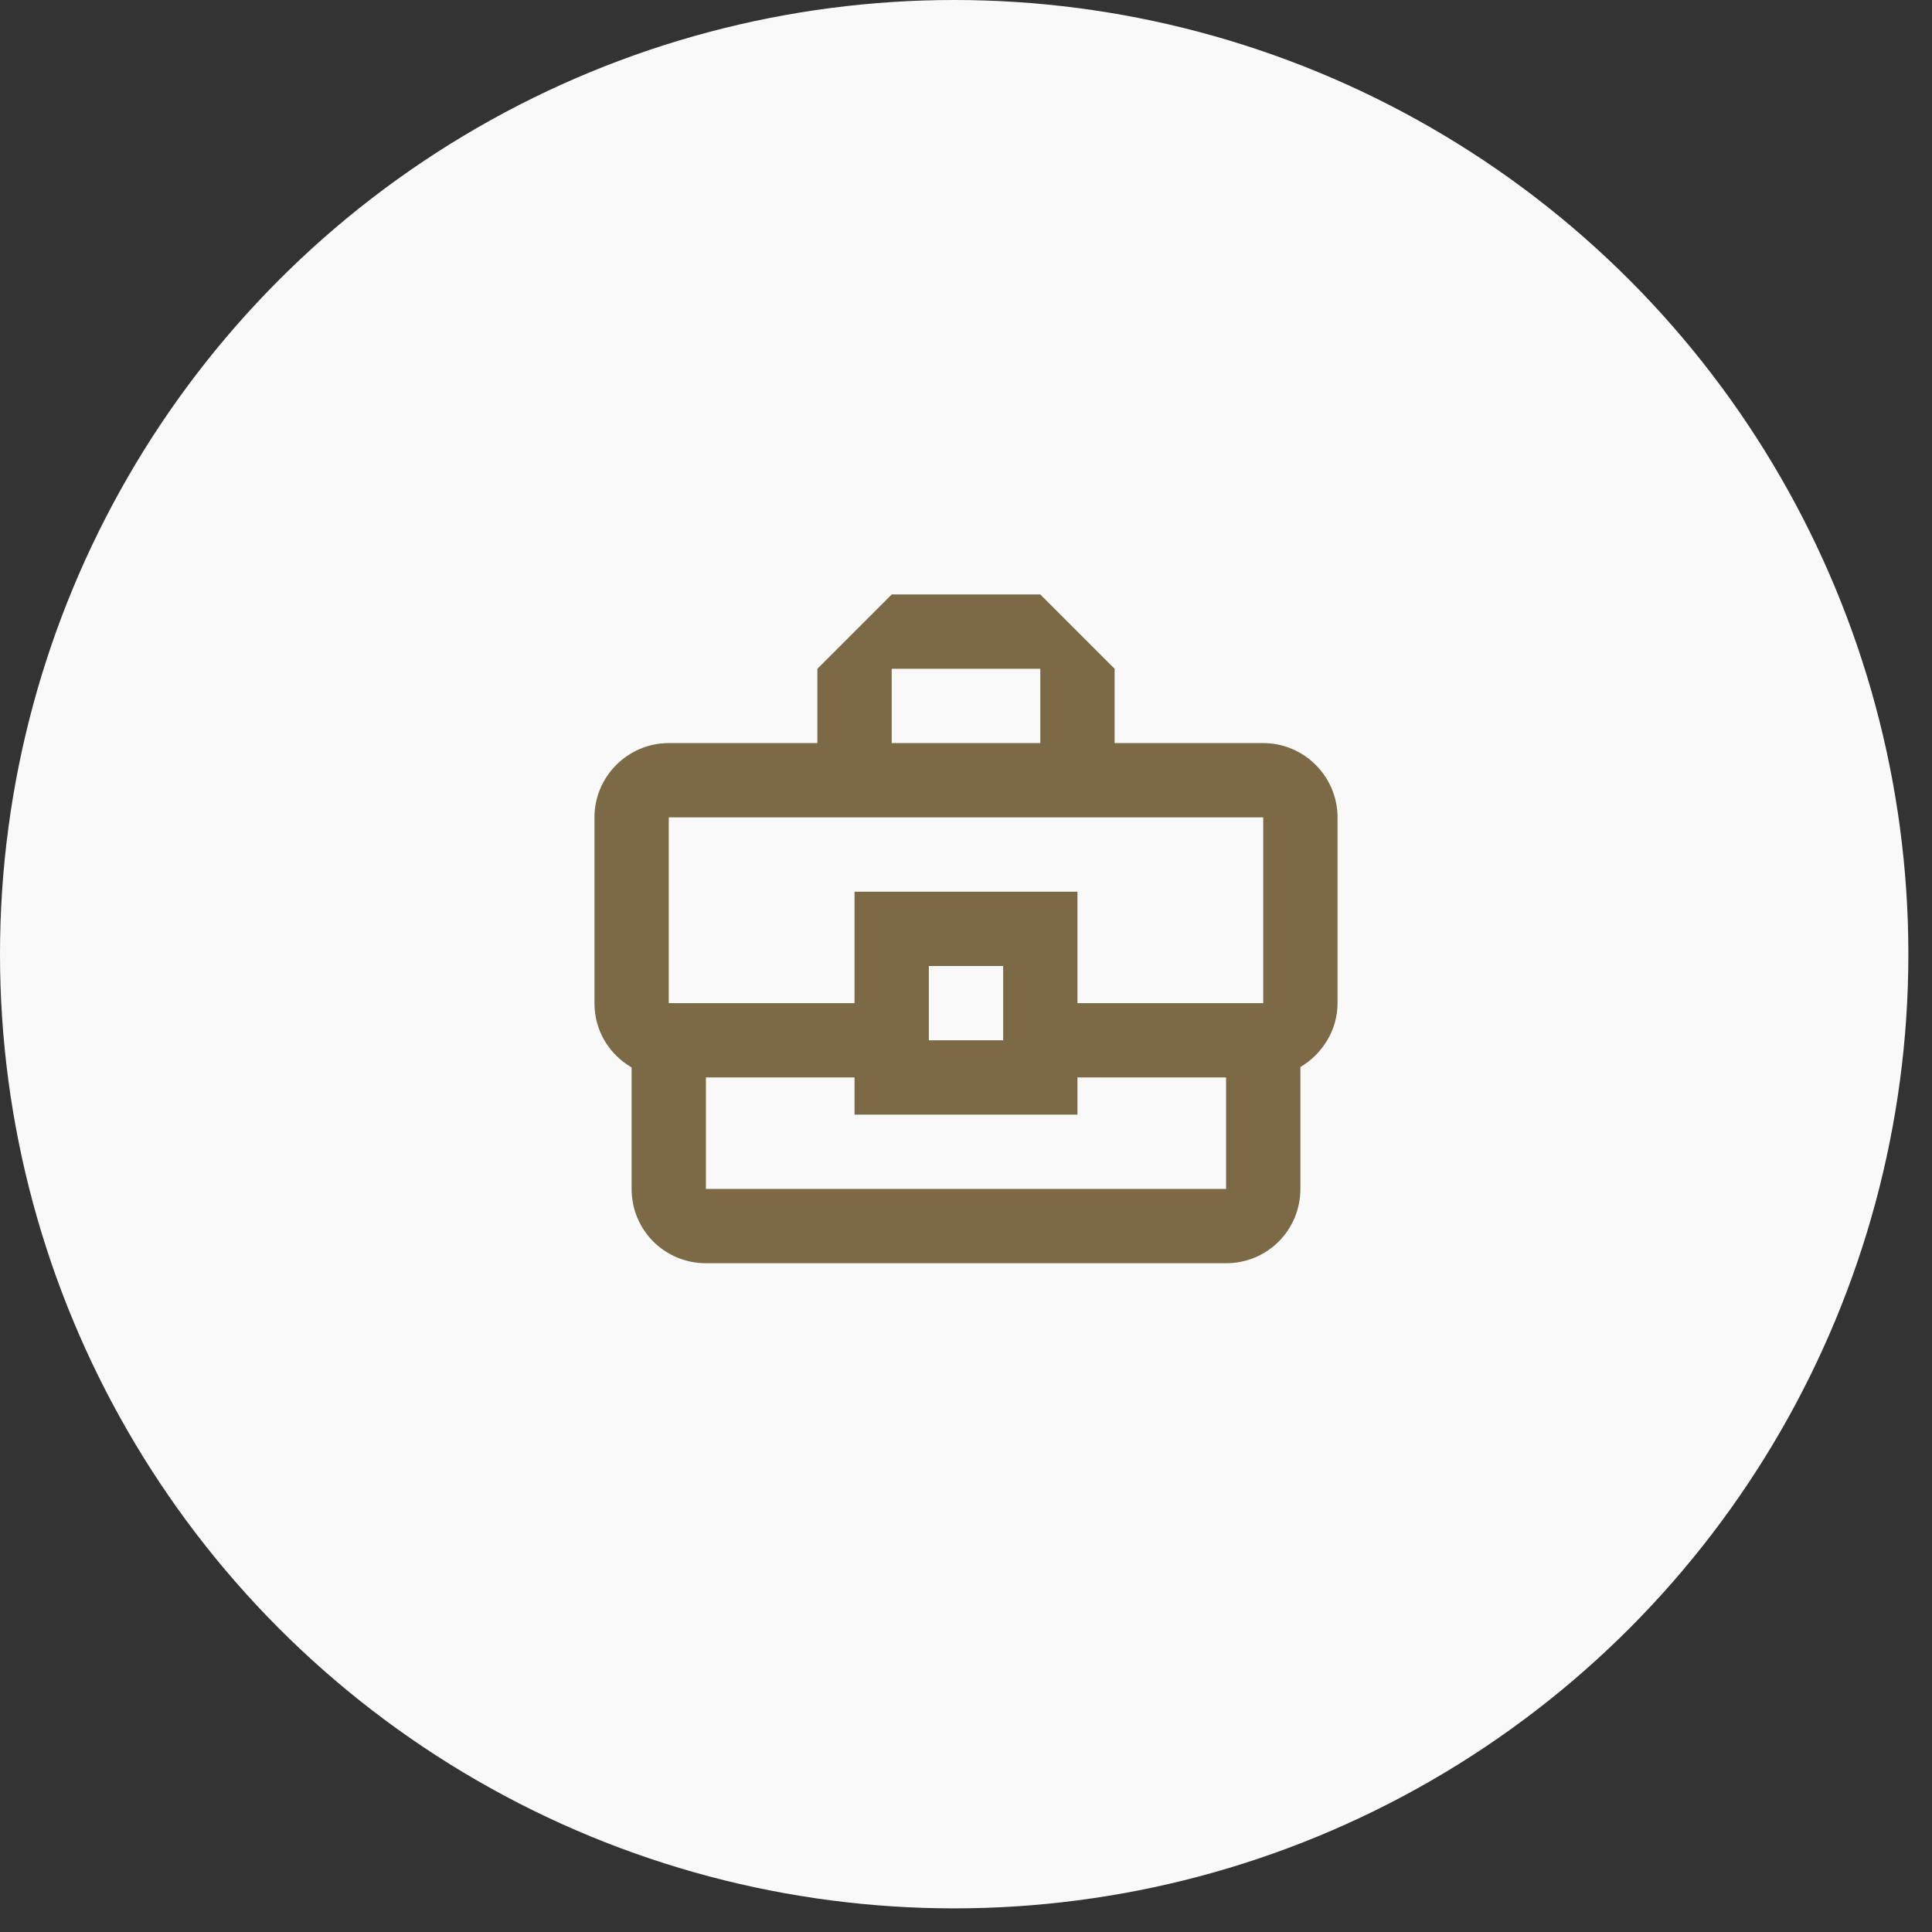
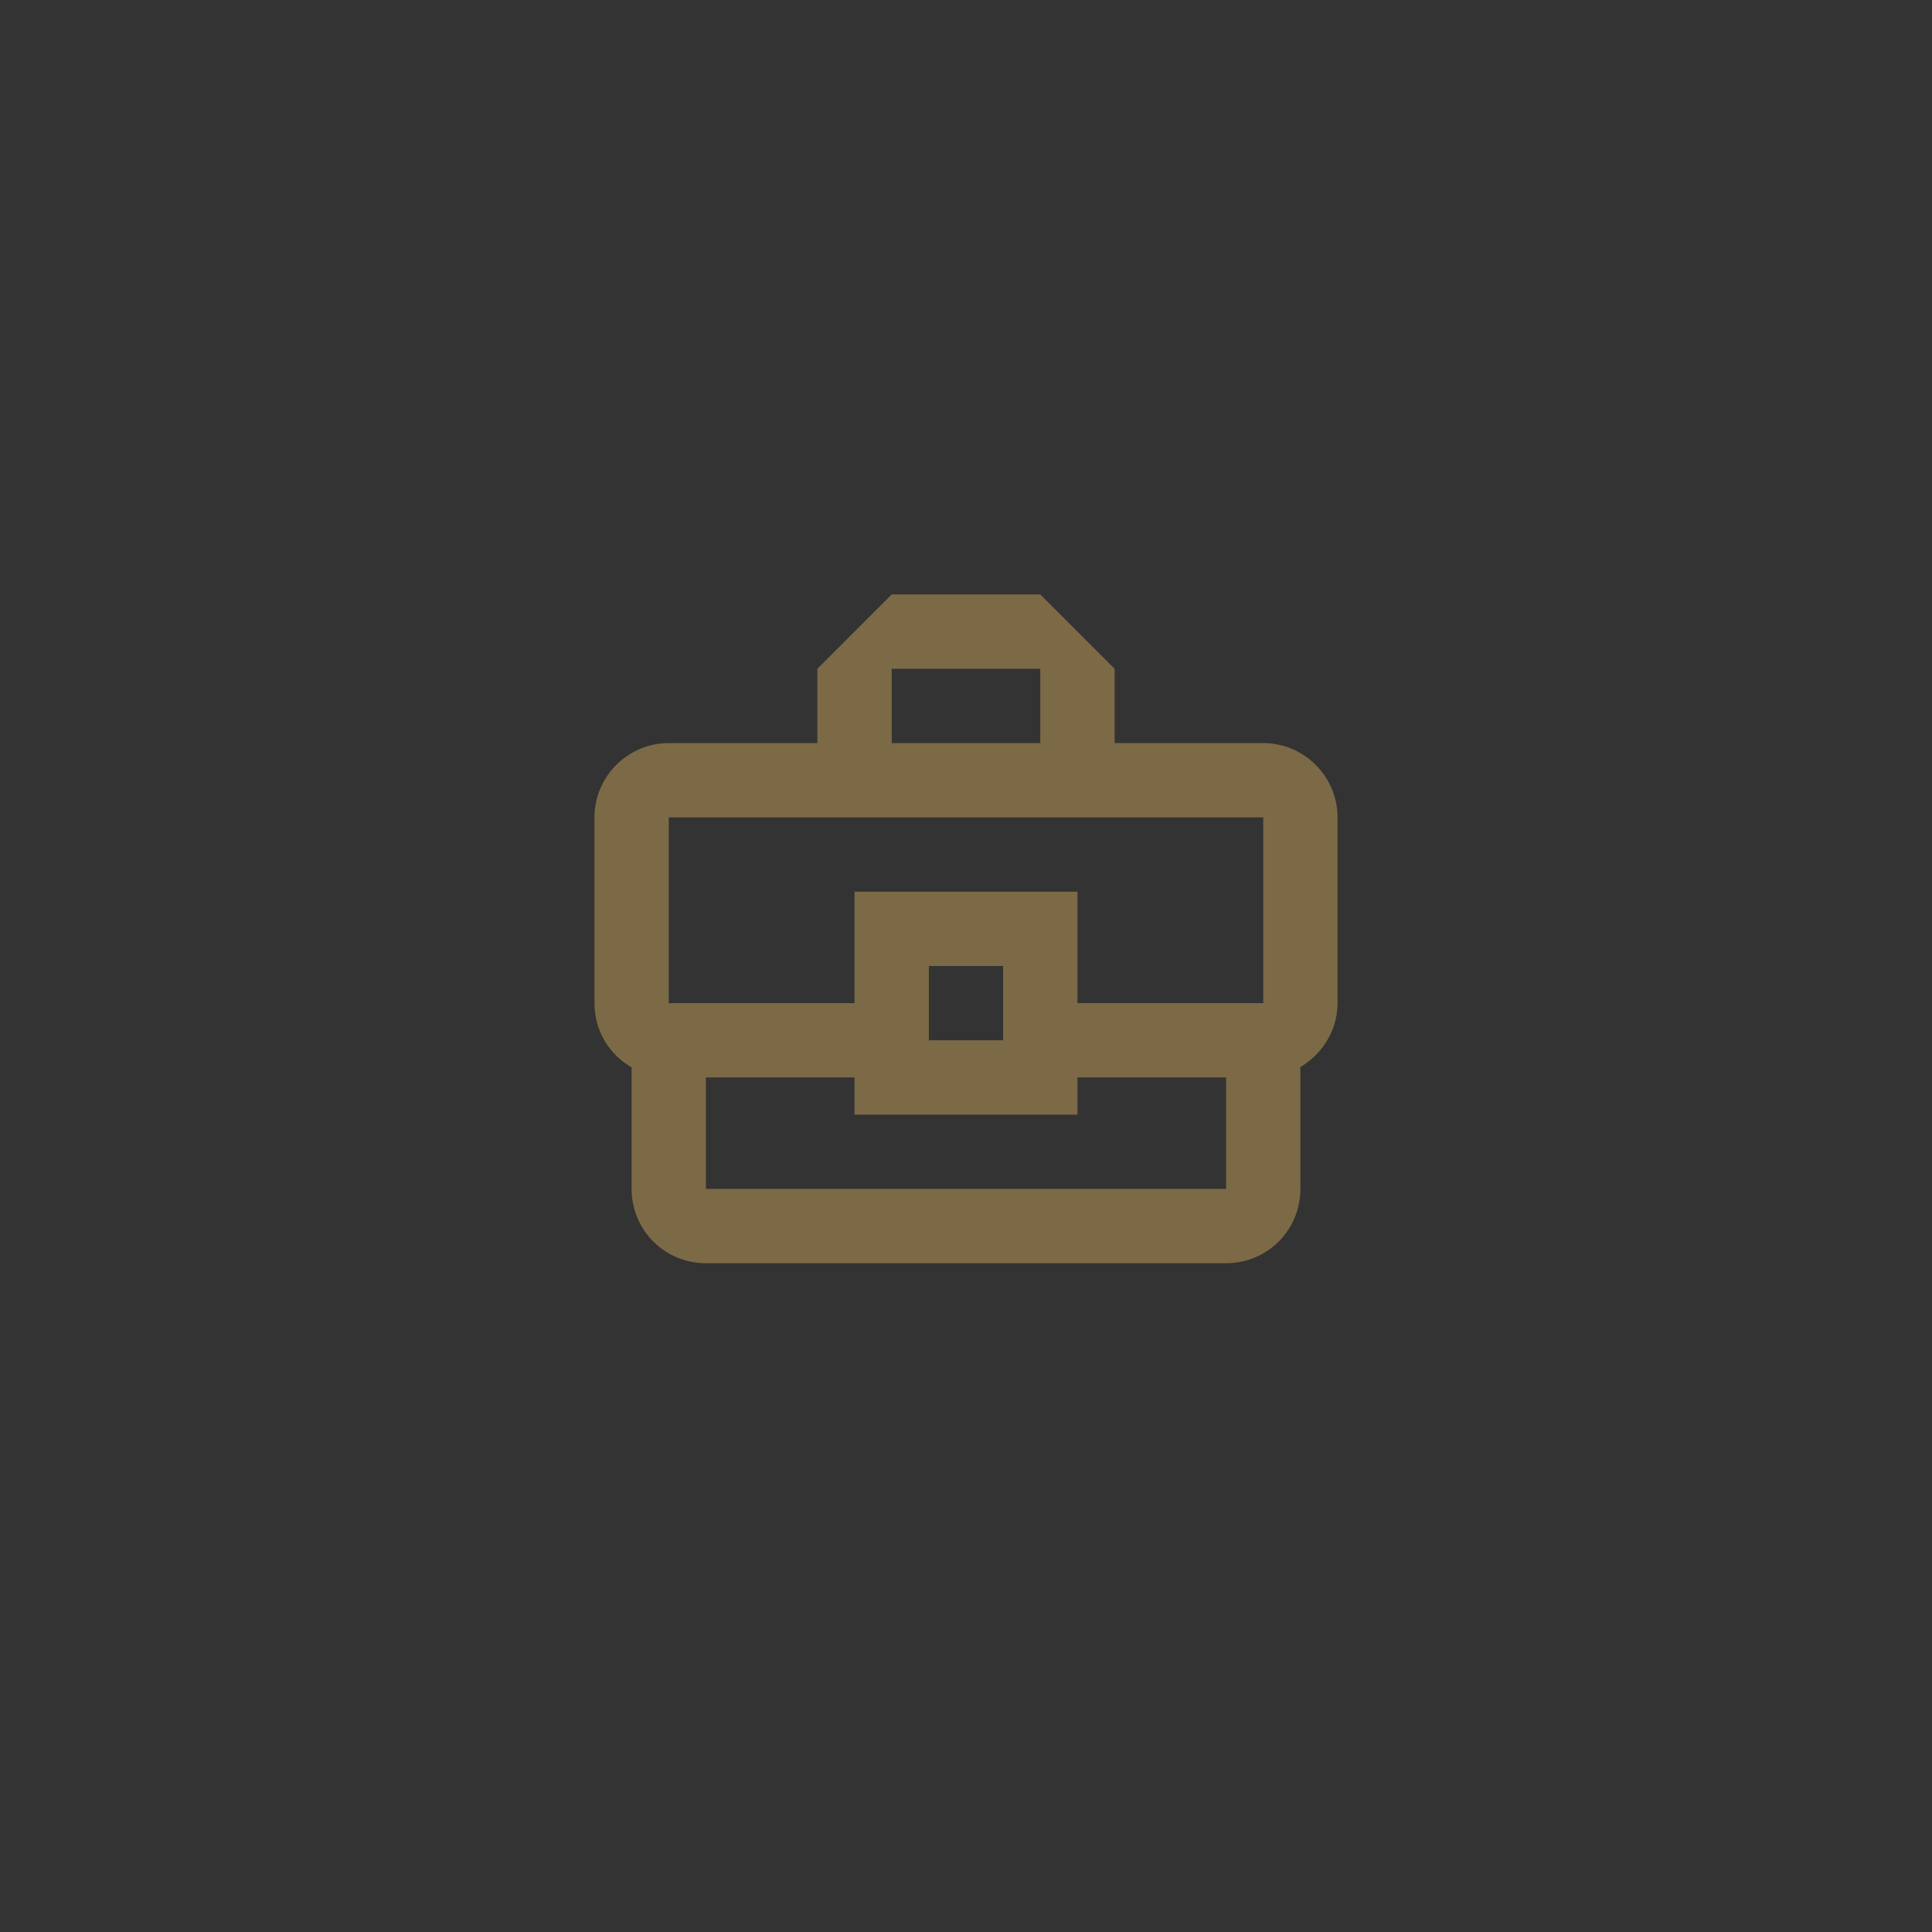
<svg xmlns="http://www.w3.org/2000/svg" width="52" height="52" viewBox="0 0 52 52" fill="none">
  <rect x="0" y="0" width="52" height="52" fill="#333333" stroke="none" />
-   <circle cx="25.682" cy="25.682" r="25.682" fill="#F9F9F9" />
  <path d="M34 20H30V18L28 16H24L22 18V20H18C16.9 20 16 20.9 16 22V27C16 27.75 16.4 28.38 17 28.73V32C17 33.11 17.89 34 19 34H33C34.11 34 35 33.11 35 32V28.72C35.59 28.37 36 27.73 36 27V22C36 20.9 35.1 20 34 20ZM24 18H28V20H24V18ZM18 22H34V27H29V24H23V27H18V22ZM27 28H25V26H27V28ZM33 32H19V29H23V30H29V29H33V32Z" fill="#7C6A46" />
</svg>